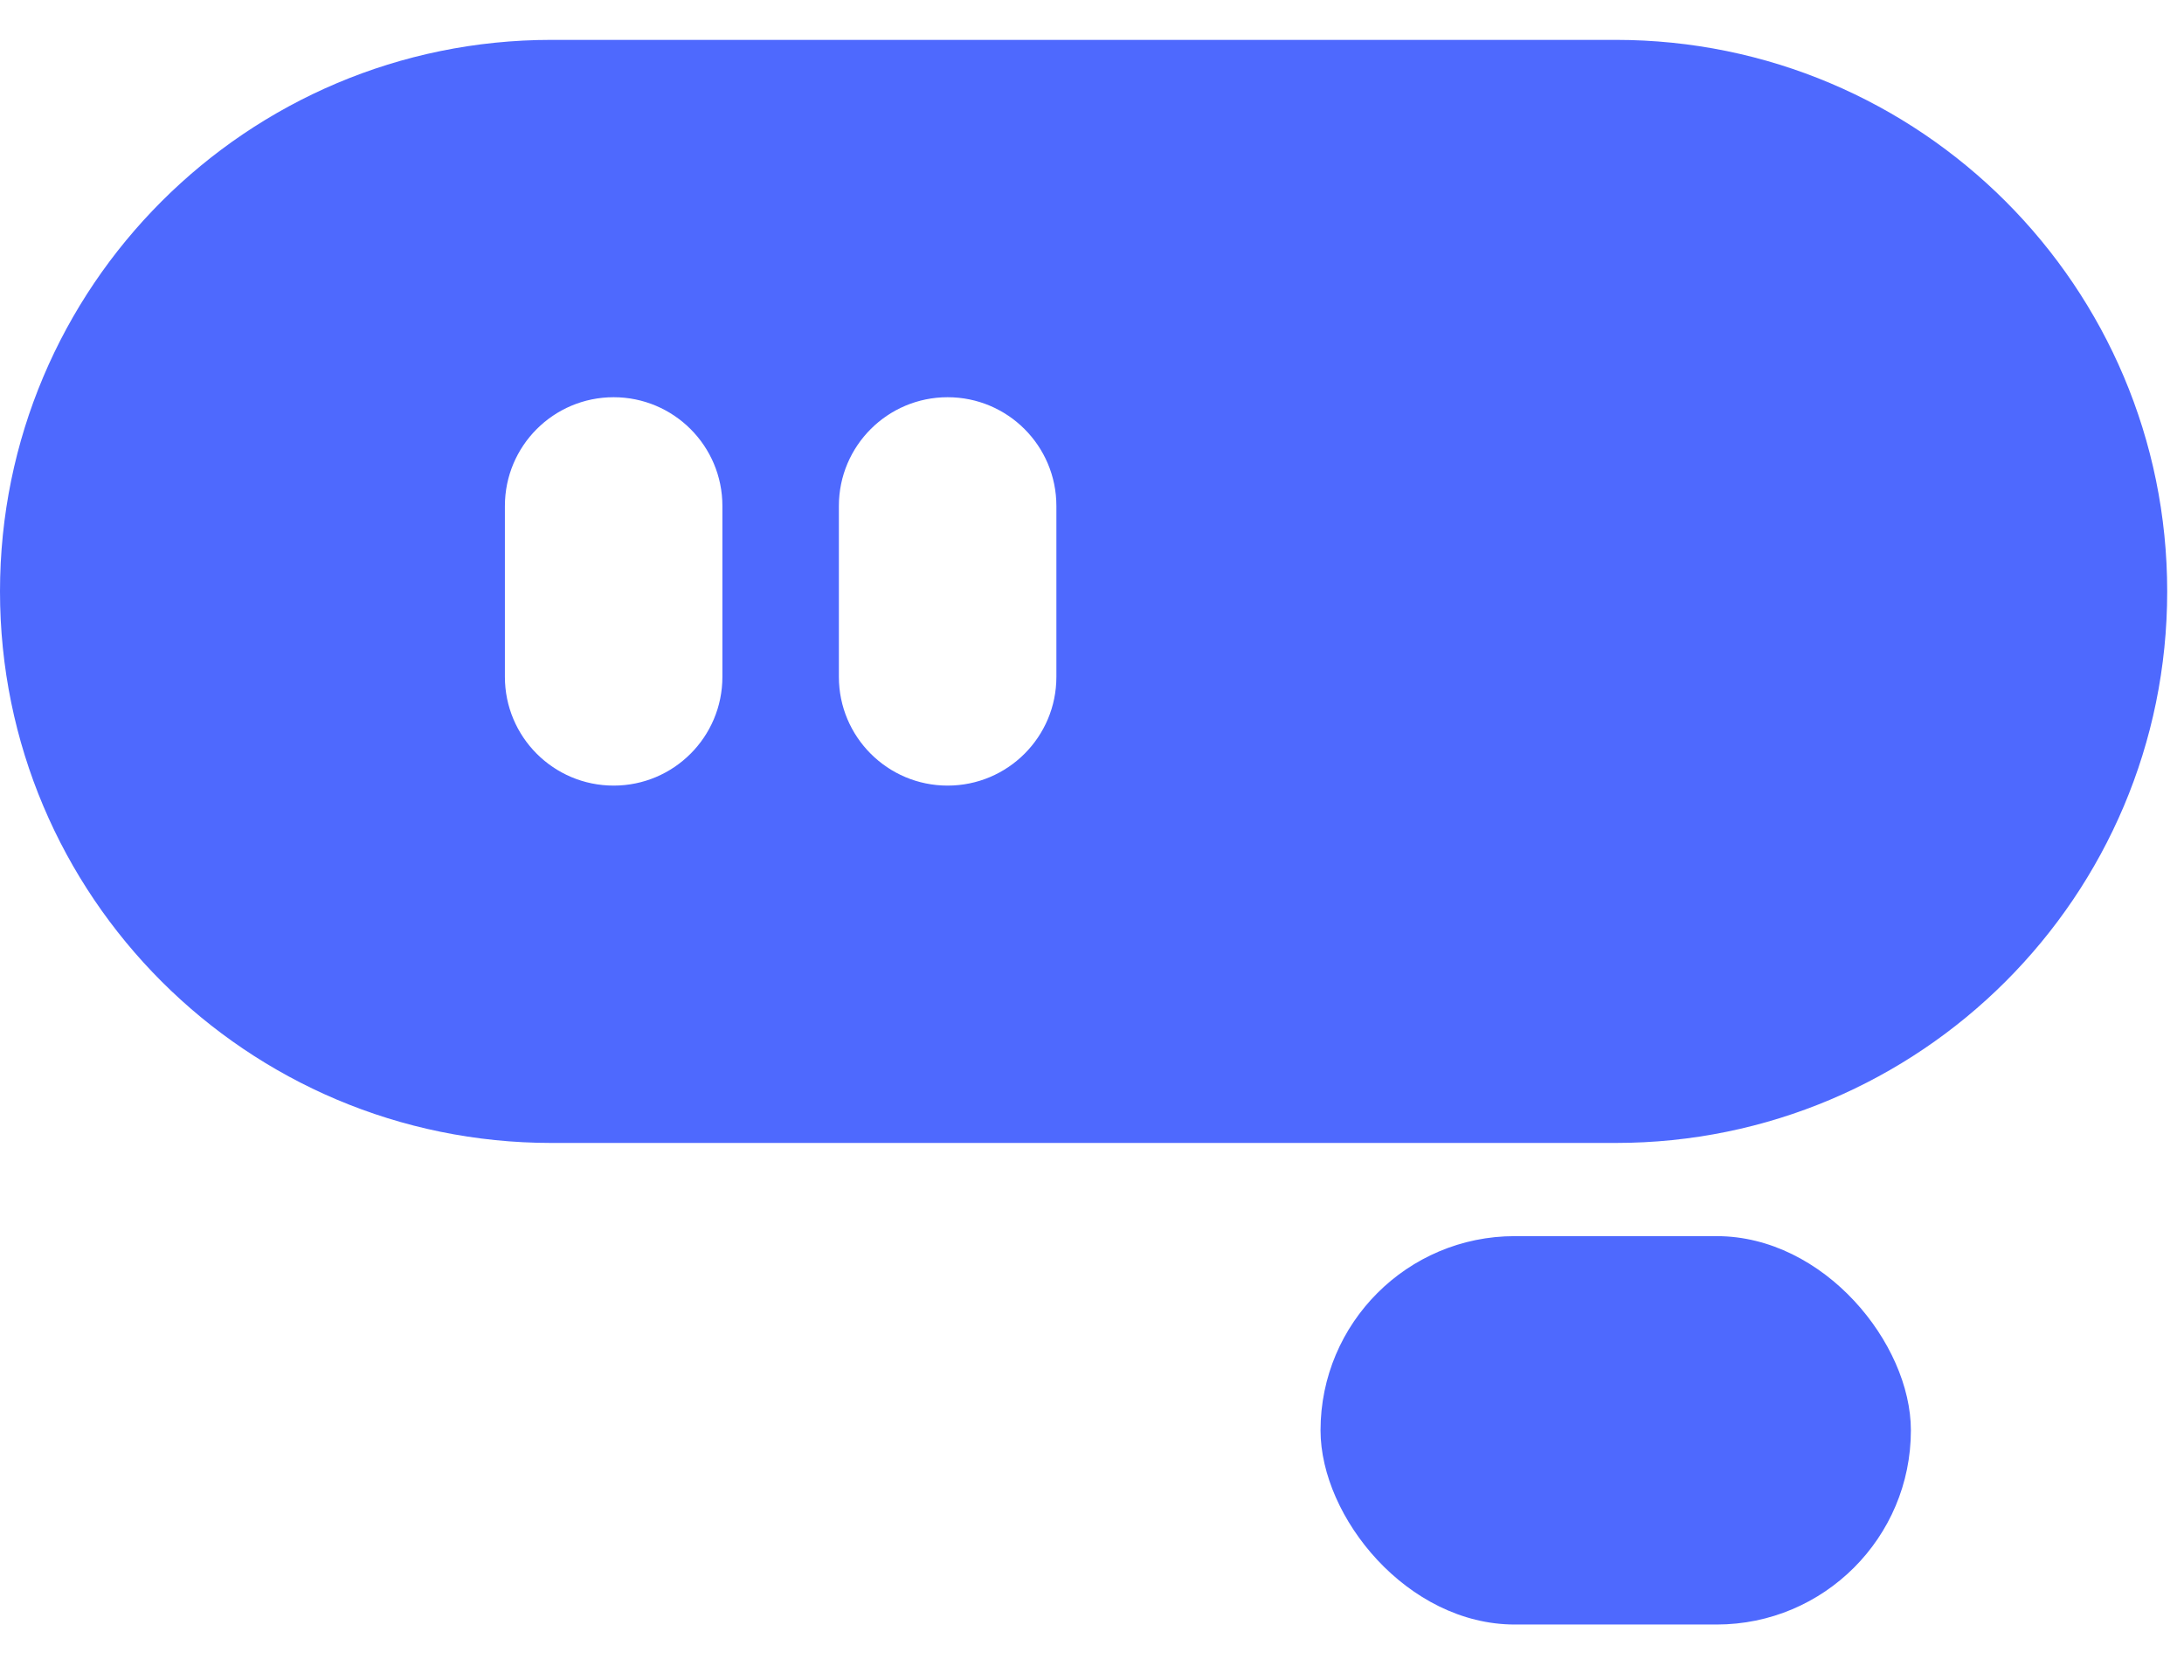
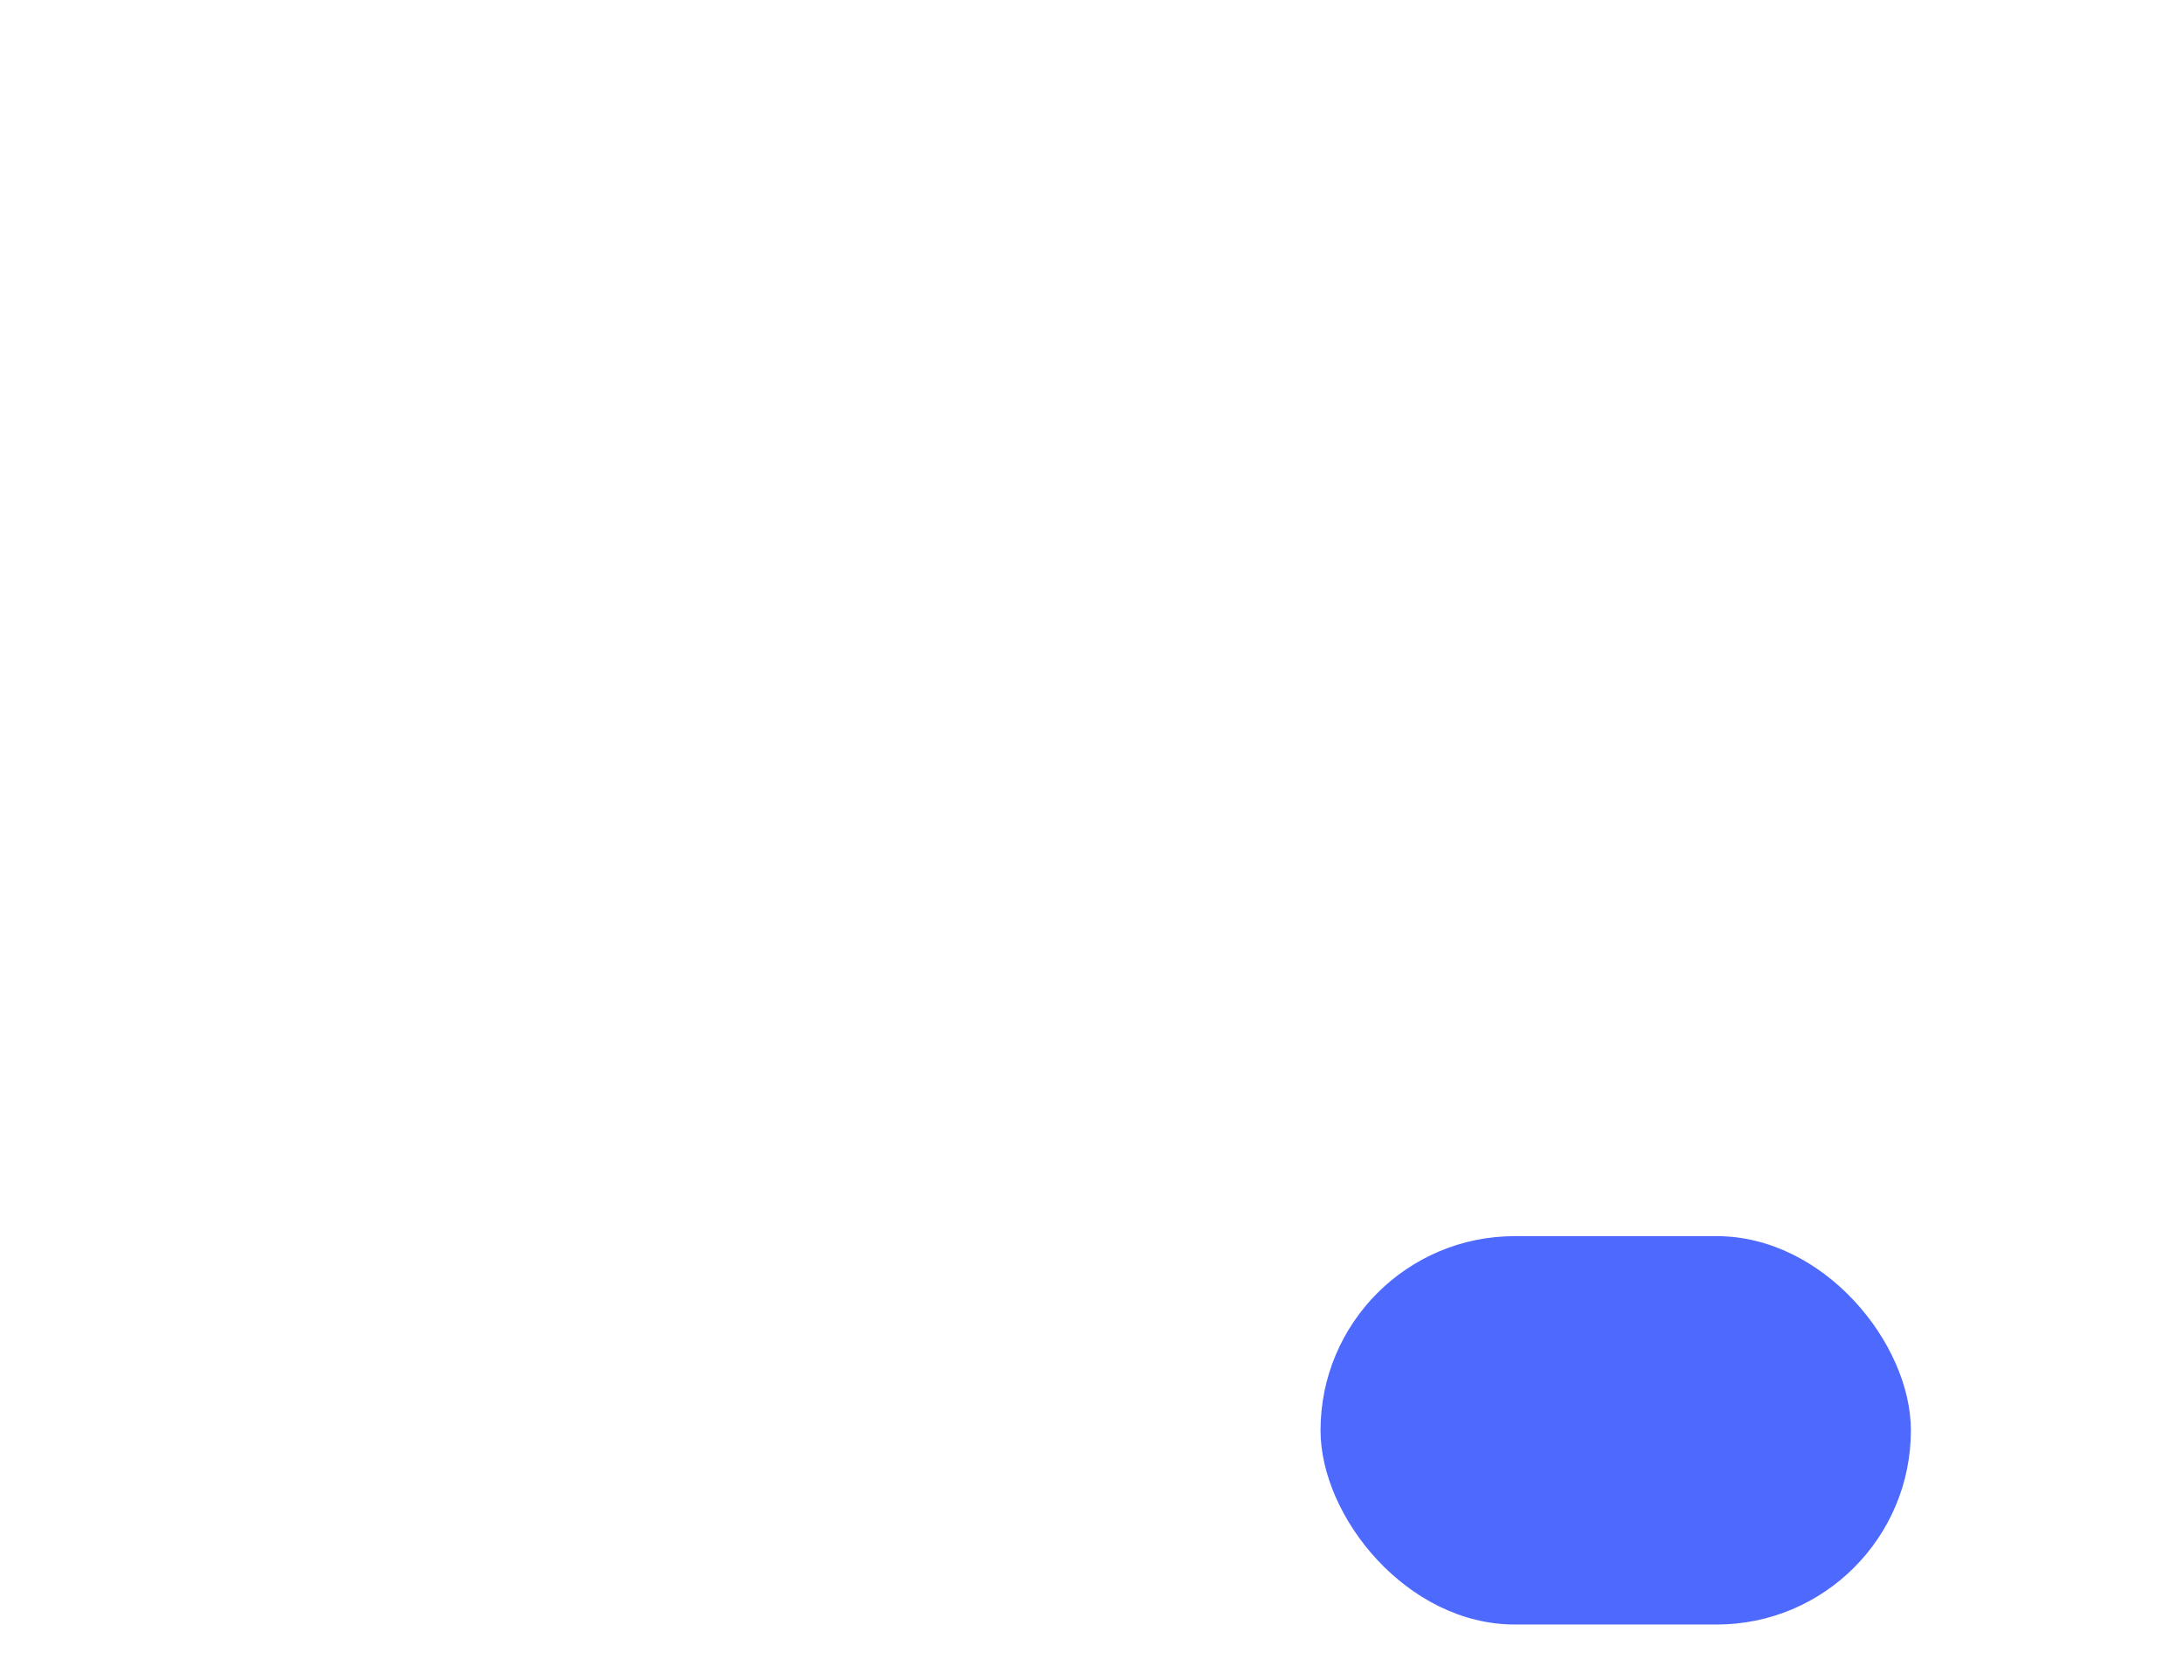
<svg xmlns="http://www.w3.org/2000/svg" width="39" height="30" viewBox="0 0 39 30" fill="none">
  <rect x="23.581" y="22.073" width="10.542" height="6.935" rx="3.468" fill="#4E69FE" />
-   <path fill-rule="evenodd" clip-rule="evenodd" d="M0 10.561C0 5.122 4.409 0.712 9.848 0.712H28.851C34.291 0.712 38.7 5.122 38.7 10.561C38.7 16 34.291 20.409 28.851 20.409H9.848C4.409 20.409 0 16 0 10.561ZM9.016 9.035C9.016 7.962 9.885 7.093 10.958 7.093C12.03 7.093 12.9 7.962 12.9 9.035V12.086C12.9 13.159 12.03 14.028 10.958 14.028C9.885 14.028 9.016 13.159 9.016 12.086V9.035ZM16.922 7.093C15.85 7.093 14.98 7.962 14.98 9.035V12.086C14.98 13.159 15.85 14.028 16.922 14.028C17.995 14.028 18.864 13.159 18.864 12.086V9.035C18.864 7.962 17.995 7.093 16.922 7.093Z" fill="#4E69FE" />
</svg>